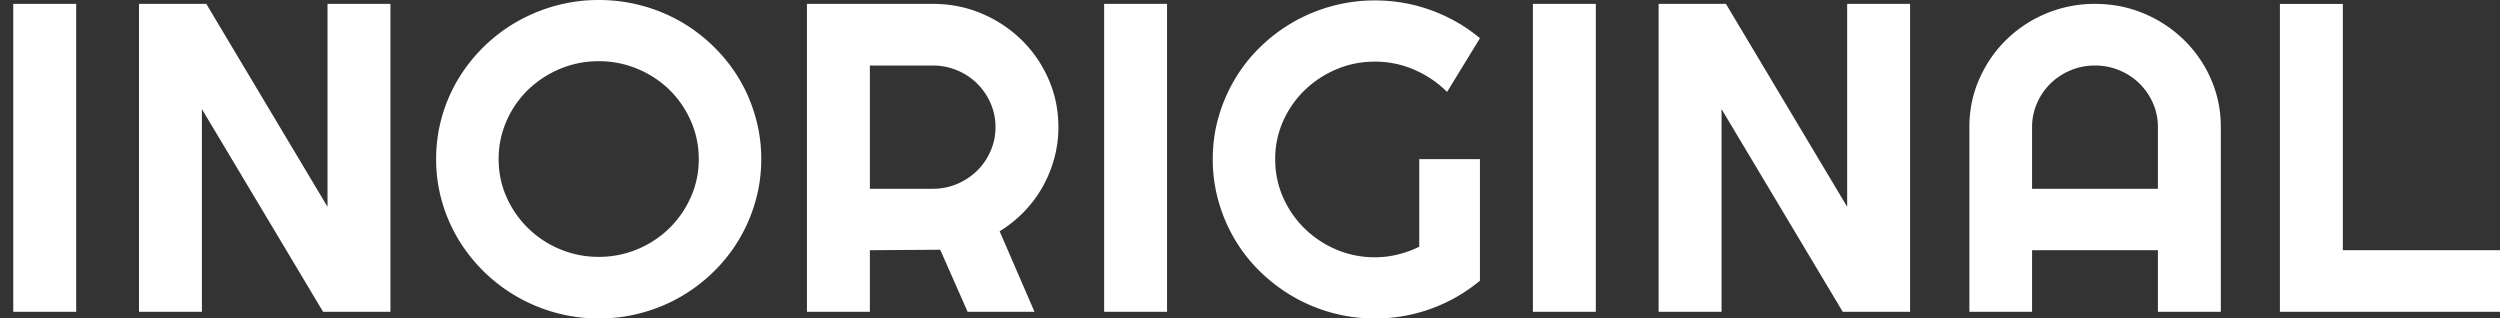
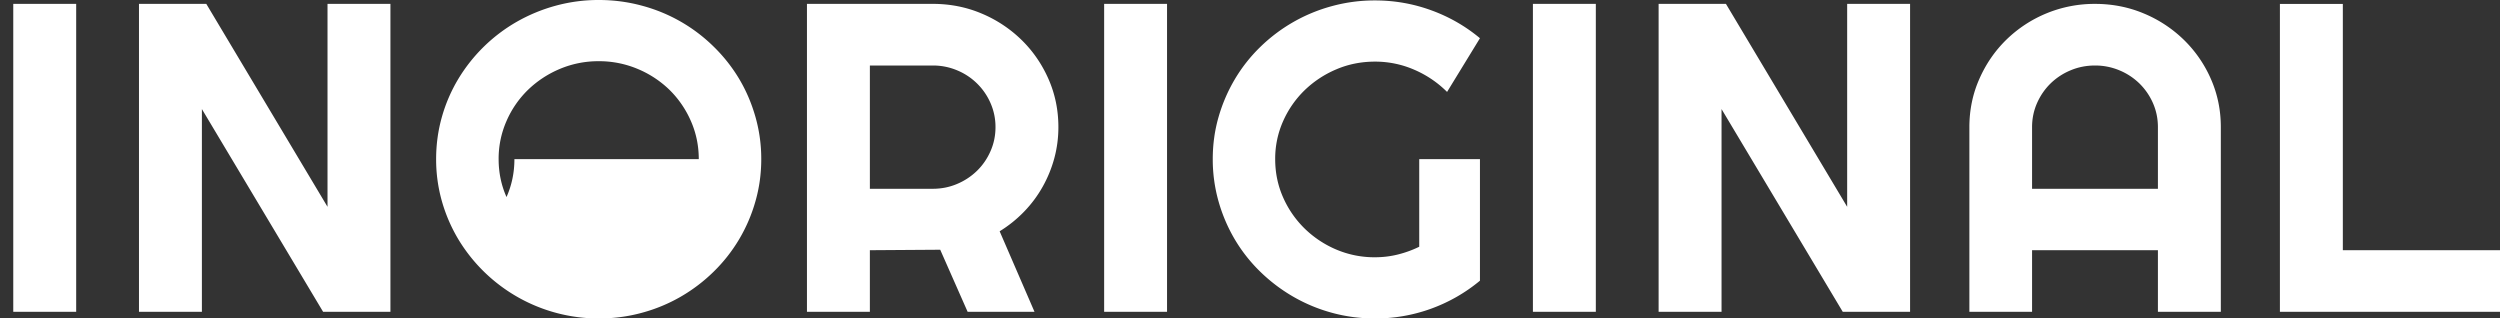
<svg xmlns="http://www.w3.org/2000/svg" width="157" height="20" fill="none">
  <rect width="100%" height="100%" fill="#333333" stroke="none" />
-   <path fill="#fff" d="M4.784.244v19.339H.833V.243h3.951Zm7.895 19.339H8.728V.243h4.227l7.613 12.744V.244h3.951v19.339h-4.227L12.679 6.85v12.732Zm35.128-9.589c0 .917-.122 1.8-.366 2.65a9.95 9.95 0 0 1-2.623 4.417 10.336 10.336 0 0 1-2.065 1.57 10.13 10.13 0 0 1-2.436 1.01c-.873.24-1.777.359-2.713.359a10.294 10.294 0 0 1-8.819-4.97 9.962 9.962 0 0 1-1.032-2.386 9.609 9.609 0 0 1-.364-2.65c0-.918.122-1.804.364-2.657a9.789 9.789 0 0 1 1.033-2.387 10.23 10.23 0 0 1 3.677-3.588A10.498 10.498 0 0 1 34.899.358 10.146 10.146 0 0 1 37.604 0c.936 0 1.84.12 2.713.358a10.128 10.128 0 0 1 4.501 2.57 9.973 9.973 0 0 1 1.599 2.022c.44.737.78 1.533 1.024 2.387a9.62 9.62 0 0 1 .366 2.657Zm-3.924 0c0-.845-.165-1.644-.496-2.394a6.232 6.232 0 0 0-1.342-1.956 6.376 6.376 0 0 0-1.997-1.314 6.213 6.213 0 0 0-2.444-.486 6.2 6.2 0 0 0-2.45.486 6.467 6.467 0 0 0-1.997 1.314A6.14 6.14 0 0 0 31.809 7.6a5.873 5.873 0 0 0-.495 2.394c0 .845.165 1.638.495 2.38a6.29 6.29 0 0 0 3.345 3.27 6.2 6.2 0 0 0 2.45.486 6.21 6.21 0 0 0 2.444-.486 6.308 6.308 0 0 0 1.997-1.322 6.347 6.347 0 0 0 1.342-1.949c.33-.741.496-1.534.496-2.379Zm6.794 9.589V.243h7.903c1.091 0 2.114.203 3.068.607a8.013 8.013 0 0 1 2.507 1.659c.715.7 1.28 1.52 1.693 2.46.413.94.619 1.945.619 3.016 0 .665-.085 1.312-.253 1.94a7.809 7.809 0 0 1-.731 1.795 7.554 7.554 0 0 1-1.163 1.564 7.84 7.84 0 0 1-1.542 1.24l2.19 5.059h-4.2l-1.722-3.9-4.418.03v3.87h-3.95Zm3.951-15.469v7.741h3.952c.54 0 1.05-.101 1.528-.305a3.996 3.996 0 0 0 1.252-.828c.358-.35.64-.762.846-1.234.208-.473.311-.974.311-1.503a3.7 3.7 0 0 0-.31-1.505 3.91 3.91 0 0 0-2.099-2.063 3.89 3.89 0 0 0-1.528-.303h-3.952ZM73.29.244v19.339h-3.95V.243h3.951Zm19.651 9.75v7.633A10.27 10.27 0 0 1 86.348 20c-.935 0-1.837-.12-2.704-.358a10.184 10.184 0 0 1-2.43-1.011 10.446 10.446 0 0 1-2.066-1.564 9.8 9.8 0 0 1-1.597-2.023 10.07 10.07 0 0 1-1.026-2.395 9.67 9.67 0 0 1-.364-2.655c0-.918.121-1.8.364-2.644a10.13 10.13 0 0 1 1.026-2.38 9.799 9.799 0 0 1 1.597-2.023A10.273 10.273 0 0 1 83.643.385a10.146 10.146 0 0 1 2.705-.358c1.22 0 2.394.205 3.523.615 1.13.409 2.153.995 3.07 1.758l-2.065 3.373a6.6 6.6 0 0 0-2.065-1.396 6.137 6.137 0 0 0-2.463-.507c-.864 0-1.674.162-2.431.486a6.492 6.492 0 0 0-1.99 1.314 6.21 6.21 0 0 0-1.349 1.943 5.78 5.78 0 0 0-.496 2.381c0 .854.166 1.654.496 2.4a6.26 6.26 0 0 0 1.35 1.955 6.433 6.433 0 0 0 1.989 1.322 6.116 6.116 0 0 0 2.43.485c.496 0 .977-.058 1.445-.175a6.746 6.746 0 0 0 1.336-.486v-5.5h3.814Zm7.277-9.75v19.339h-3.951V.243h3.951Zm7.895 19.339h-3.952V.243h4.228l7.613 12.744V.244h3.951v19.339h-4.227L108.113 6.85v12.732Zm15.564 0V7.985c0-1.07.206-2.076.62-3.015.412-.94.974-1.76 1.686-2.461a7.93 7.93 0 0 1 5.583-2.265c1.091 0 2.117.202 3.076.606a7.992 7.992 0 0 1 2.512 1.659 7.768 7.768 0 0 1 1.694 2.46c.413.94.62 1.945.62 3.016v11.598h-3.951v-3.87h-7.903v3.87h-3.937Zm3.937-11.598v3.87h7.903v-3.87c0-.531-.103-1.033-.309-1.505a3.945 3.945 0 0 0-.848-1.234 3.978 3.978 0 0 0-1.26-.829 3.922 3.922 0 0 0-1.534-.303c-.542 0-1.054.101-1.535.303a3.978 3.978 0 0 0-1.26.829c-.357.351-.64.763-.847 1.234-.207.472-.31.974-.31 1.505ZM157 15.712v3.87h-13.822V.245h3.952v15.468H157Z" />
+   <path fill="#fff" d="M4.784.244v19.339H.833V.243h3.951Zm7.895 19.339H8.728V.243h4.227l7.613 12.744V.244h3.951v19.339h-4.227L12.679 6.85v12.732Zm35.128-9.589c0 .917-.122 1.8-.366 2.65a9.95 9.95 0 0 1-2.623 4.417 10.336 10.336 0 0 1-2.065 1.57 10.13 10.13 0 0 1-2.436 1.01c-.873.24-1.777.359-2.713.359a10.294 10.294 0 0 1-8.819-4.97 9.962 9.962 0 0 1-1.032-2.386 9.609 9.609 0 0 1-.364-2.65c0-.918.122-1.804.364-2.657a9.789 9.789 0 0 1 1.033-2.387 10.23 10.23 0 0 1 3.677-3.588A10.498 10.498 0 0 1 34.899.358 10.146 10.146 0 0 1 37.604 0c.936 0 1.84.12 2.713.358a10.128 10.128 0 0 1 4.501 2.57 9.973 9.973 0 0 1 1.599 2.022c.44.737.78 1.533 1.024 2.387a9.62 9.62 0 0 1 .366 2.657Zm-3.924 0c0-.845-.165-1.644-.496-2.394a6.232 6.232 0 0 0-1.342-1.956 6.376 6.376 0 0 0-1.997-1.314 6.213 6.213 0 0 0-2.444-.486 6.2 6.2 0 0 0-2.45.486 6.467 6.467 0 0 0-1.997 1.314A6.14 6.14 0 0 0 31.809 7.6a5.873 5.873 0 0 0-.495 2.394c0 .845.165 1.638.495 2.38c.33-.741.496-1.534.496-2.379Zm6.794 9.589V.243h7.903c1.091 0 2.114.203 3.068.607a8.013 8.013 0 0 1 2.507 1.659c.715.7 1.28 1.52 1.693 2.46.413.94.619 1.945.619 3.016 0 .665-.085 1.312-.253 1.94a7.809 7.809 0 0 1-.731 1.795 7.554 7.554 0 0 1-1.163 1.564 7.84 7.84 0 0 1-1.542 1.24l2.19 5.059h-4.2l-1.722-3.9-4.418.03v3.87h-3.95Zm3.951-15.469v7.741h3.952c.54 0 1.05-.101 1.528-.305a3.996 3.996 0 0 0 1.252-.828c.358-.35.64-.762.846-1.234.208-.473.311-.974.311-1.503a3.7 3.7 0 0 0-.31-1.505 3.91 3.91 0 0 0-2.099-2.063 3.89 3.89 0 0 0-1.528-.303h-3.952ZM73.29.244v19.339h-3.95V.243h3.951Zm19.651 9.75v7.633A10.27 10.27 0 0 1 86.348 20c-.935 0-1.837-.12-2.704-.358a10.184 10.184 0 0 1-2.43-1.011 10.446 10.446 0 0 1-2.066-1.564 9.8 9.8 0 0 1-1.597-2.023 10.07 10.07 0 0 1-1.026-2.395 9.67 9.67 0 0 1-.364-2.655c0-.918.121-1.8.364-2.644a10.13 10.13 0 0 1 1.026-2.38 9.799 9.799 0 0 1 1.597-2.023A10.273 10.273 0 0 1 83.643.385a10.146 10.146 0 0 1 2.705-.358c1.22 0 2.394.205 3.523.615 1.13.409 2.153.995 3.07 1.758l-2.065 3.373a6.6 6.6 0 0 0-2.065-1.396 6.137 6.137 0 0 0-2.463-.507c-.864 0-1.674.162-2.431.486a6.492 6.492 0 0 0-1.99 1.314 6.21 6.21 0 0 0-1.349 1.943 5.78 5.78 0 0 0-.496 2.381c0 .854.166 1.654.496 2.4a6.26 6.26 0 0 0 1.35 1.955 6.433 6.433 0 0 0 1.989 1.322 6.116 6.116 0 0 0 2.43.485c.496 0 .977-.058 1.445-.175a6.746 6.746 0 0 0 1.336-.486v-5.5h3.814Zm7.277-9.75v19.339h-3.951V.243h3.951Zm7.895 19.339h-3.952V.243h4.228l7.613 12.744V.244h3.951v19.339h-4.227L108.113 6.85v12.732Zm15.564 0V7.985c0-1.07.206-2.076.62-3.015.412-.94.974-1.76 1.686-2.461a7.93 7.93 0 0 1 5.583-2.265c1.091 0 2.117.202 3.076.606a7.992 7.992 0 0 1 2.512 1.659 7.768 7.768 0 0 1 1.694 2.46c.413.94.62 1.945.62 3.016v11.598h-3.951v-3.87h-7.903v3.87h-3.937Zm3.937-11.598v3.87h7.903v-3.87c0-.531-.103-1.033-.309-1.505a3.945 3.945 0 0 0-.848-1.234 3.978 3.978 0 0 0-1.26-.829 3.922 3.922 0 0 0-1.534-.303c-.542 0-1.054.101-1.535.303a3.978 3.978 0 0 0-1.26.829c-.357.351-.64.763-.847 1.234-.207.472-.31.974-.31 1.505ZM157 15.712v3.87h-13.822V.245h3.952v15.468H157Z" />
</svg>